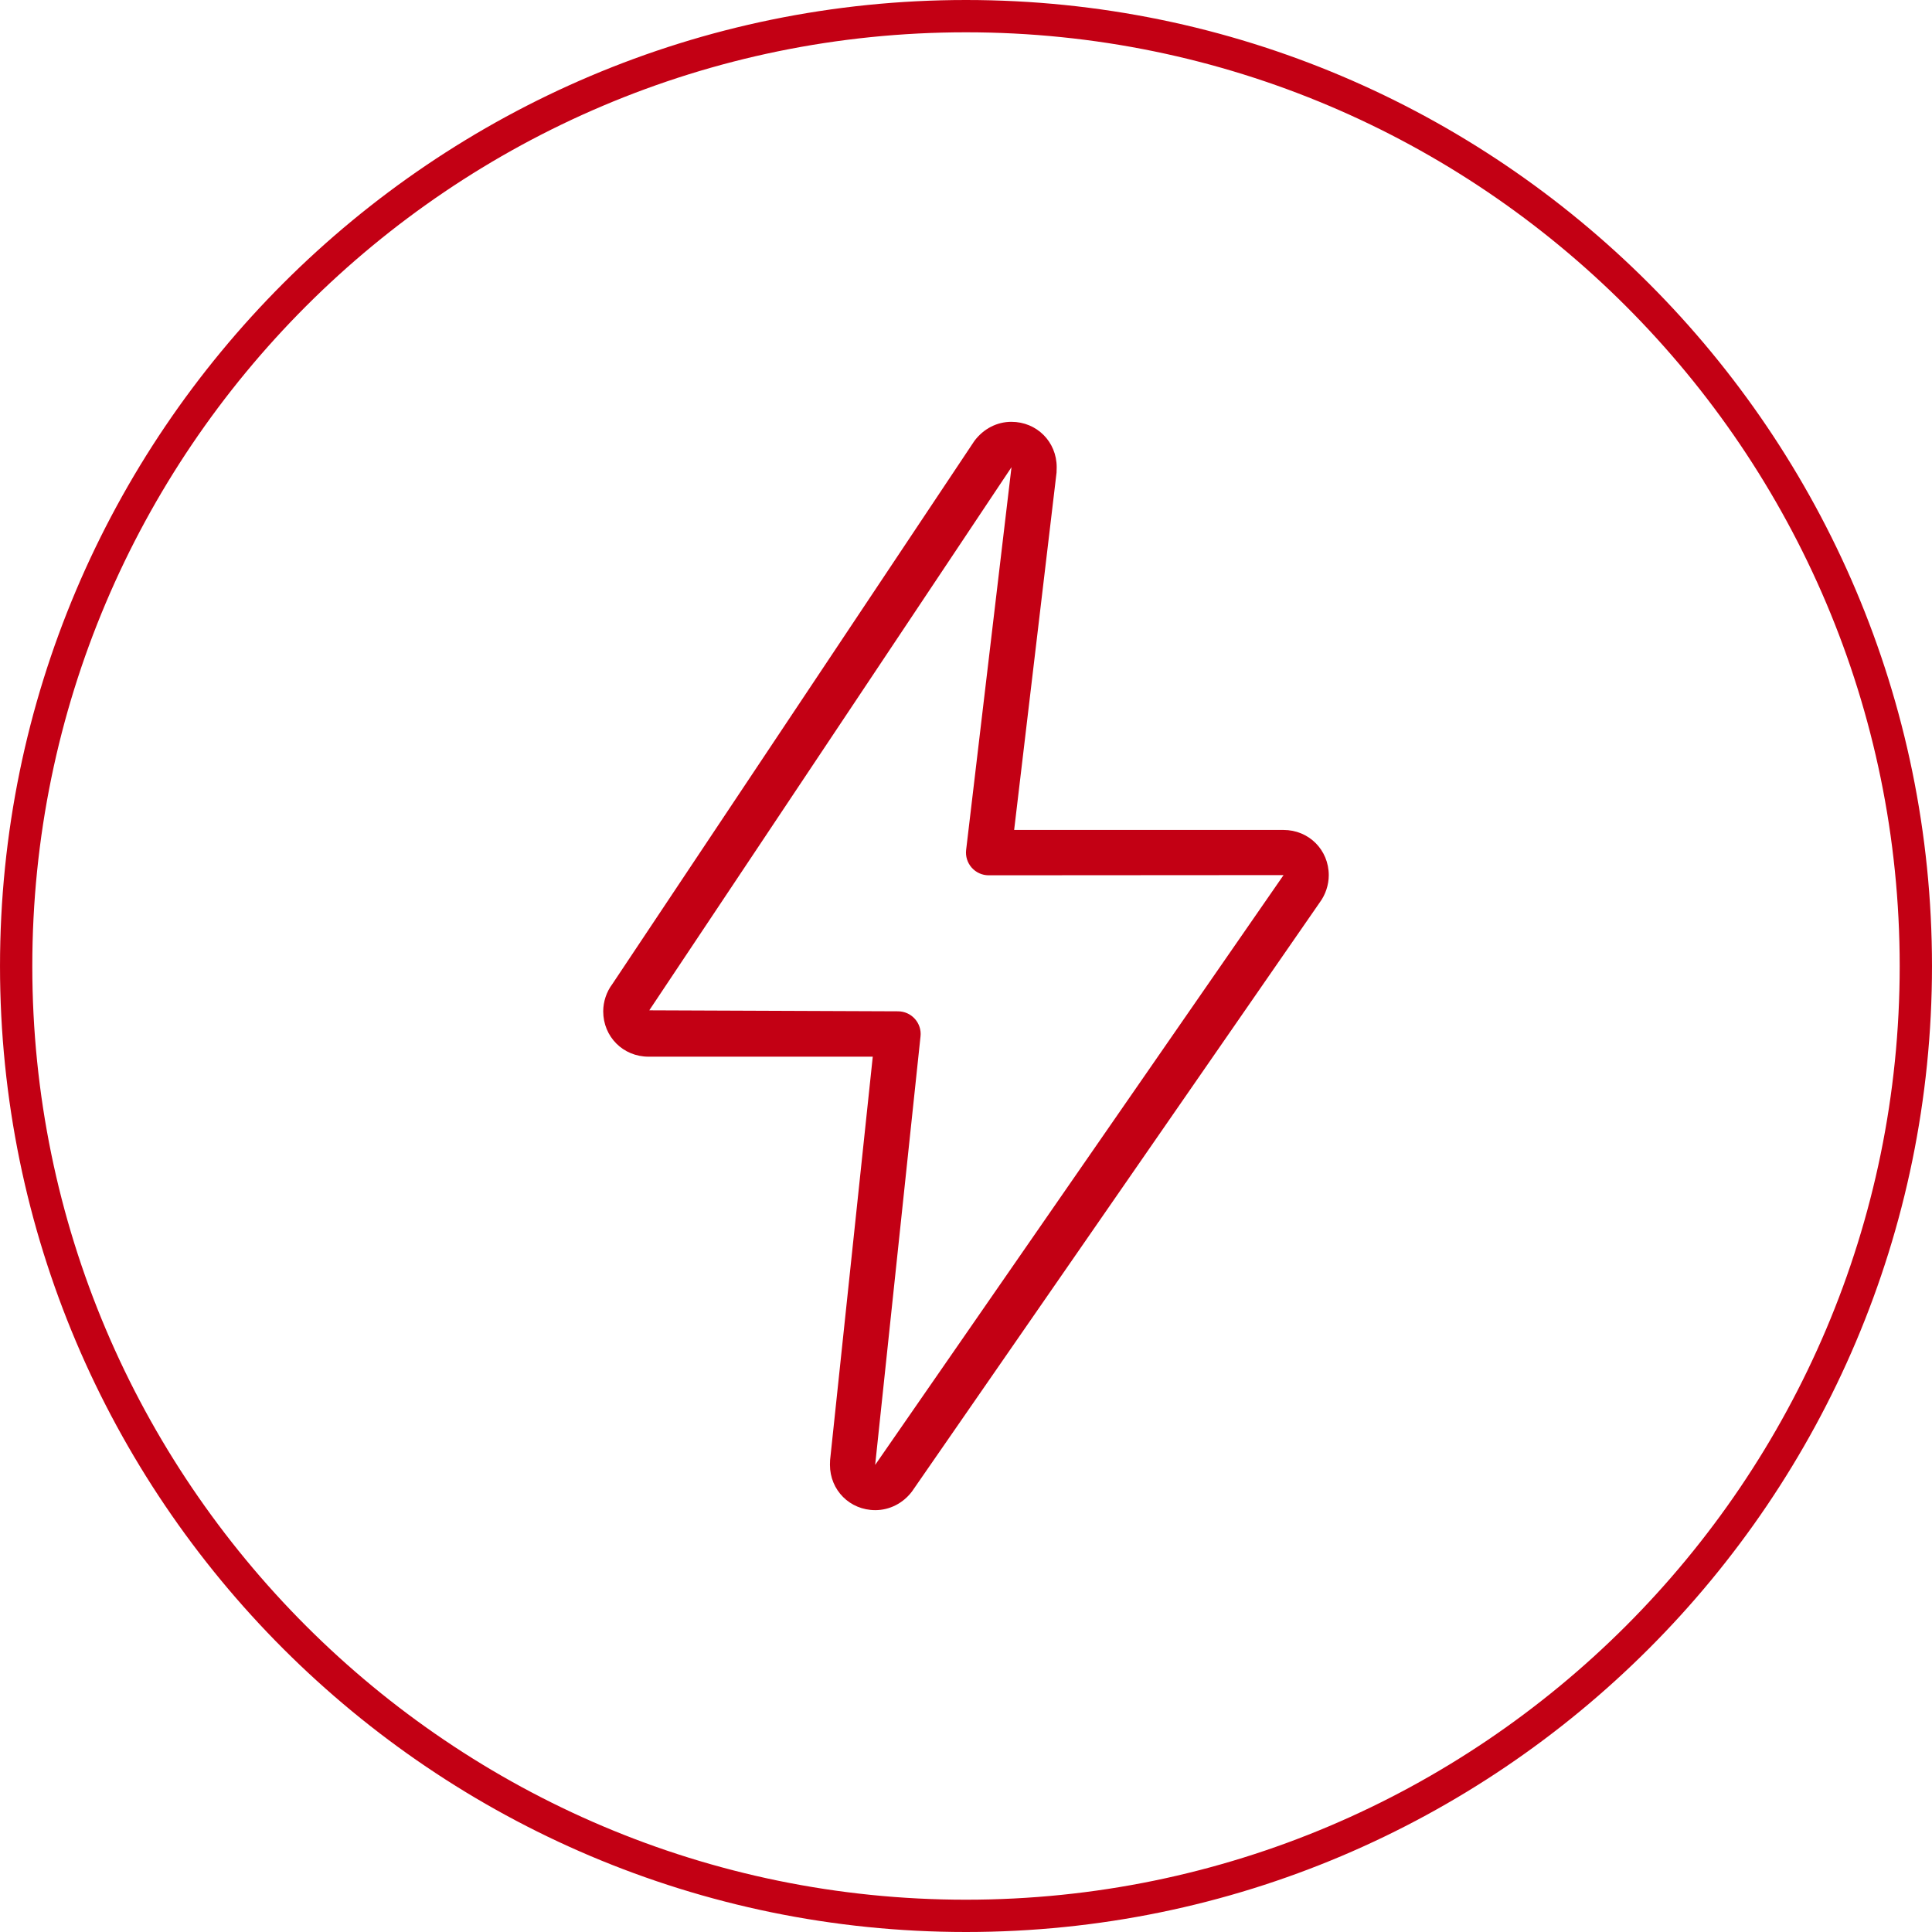
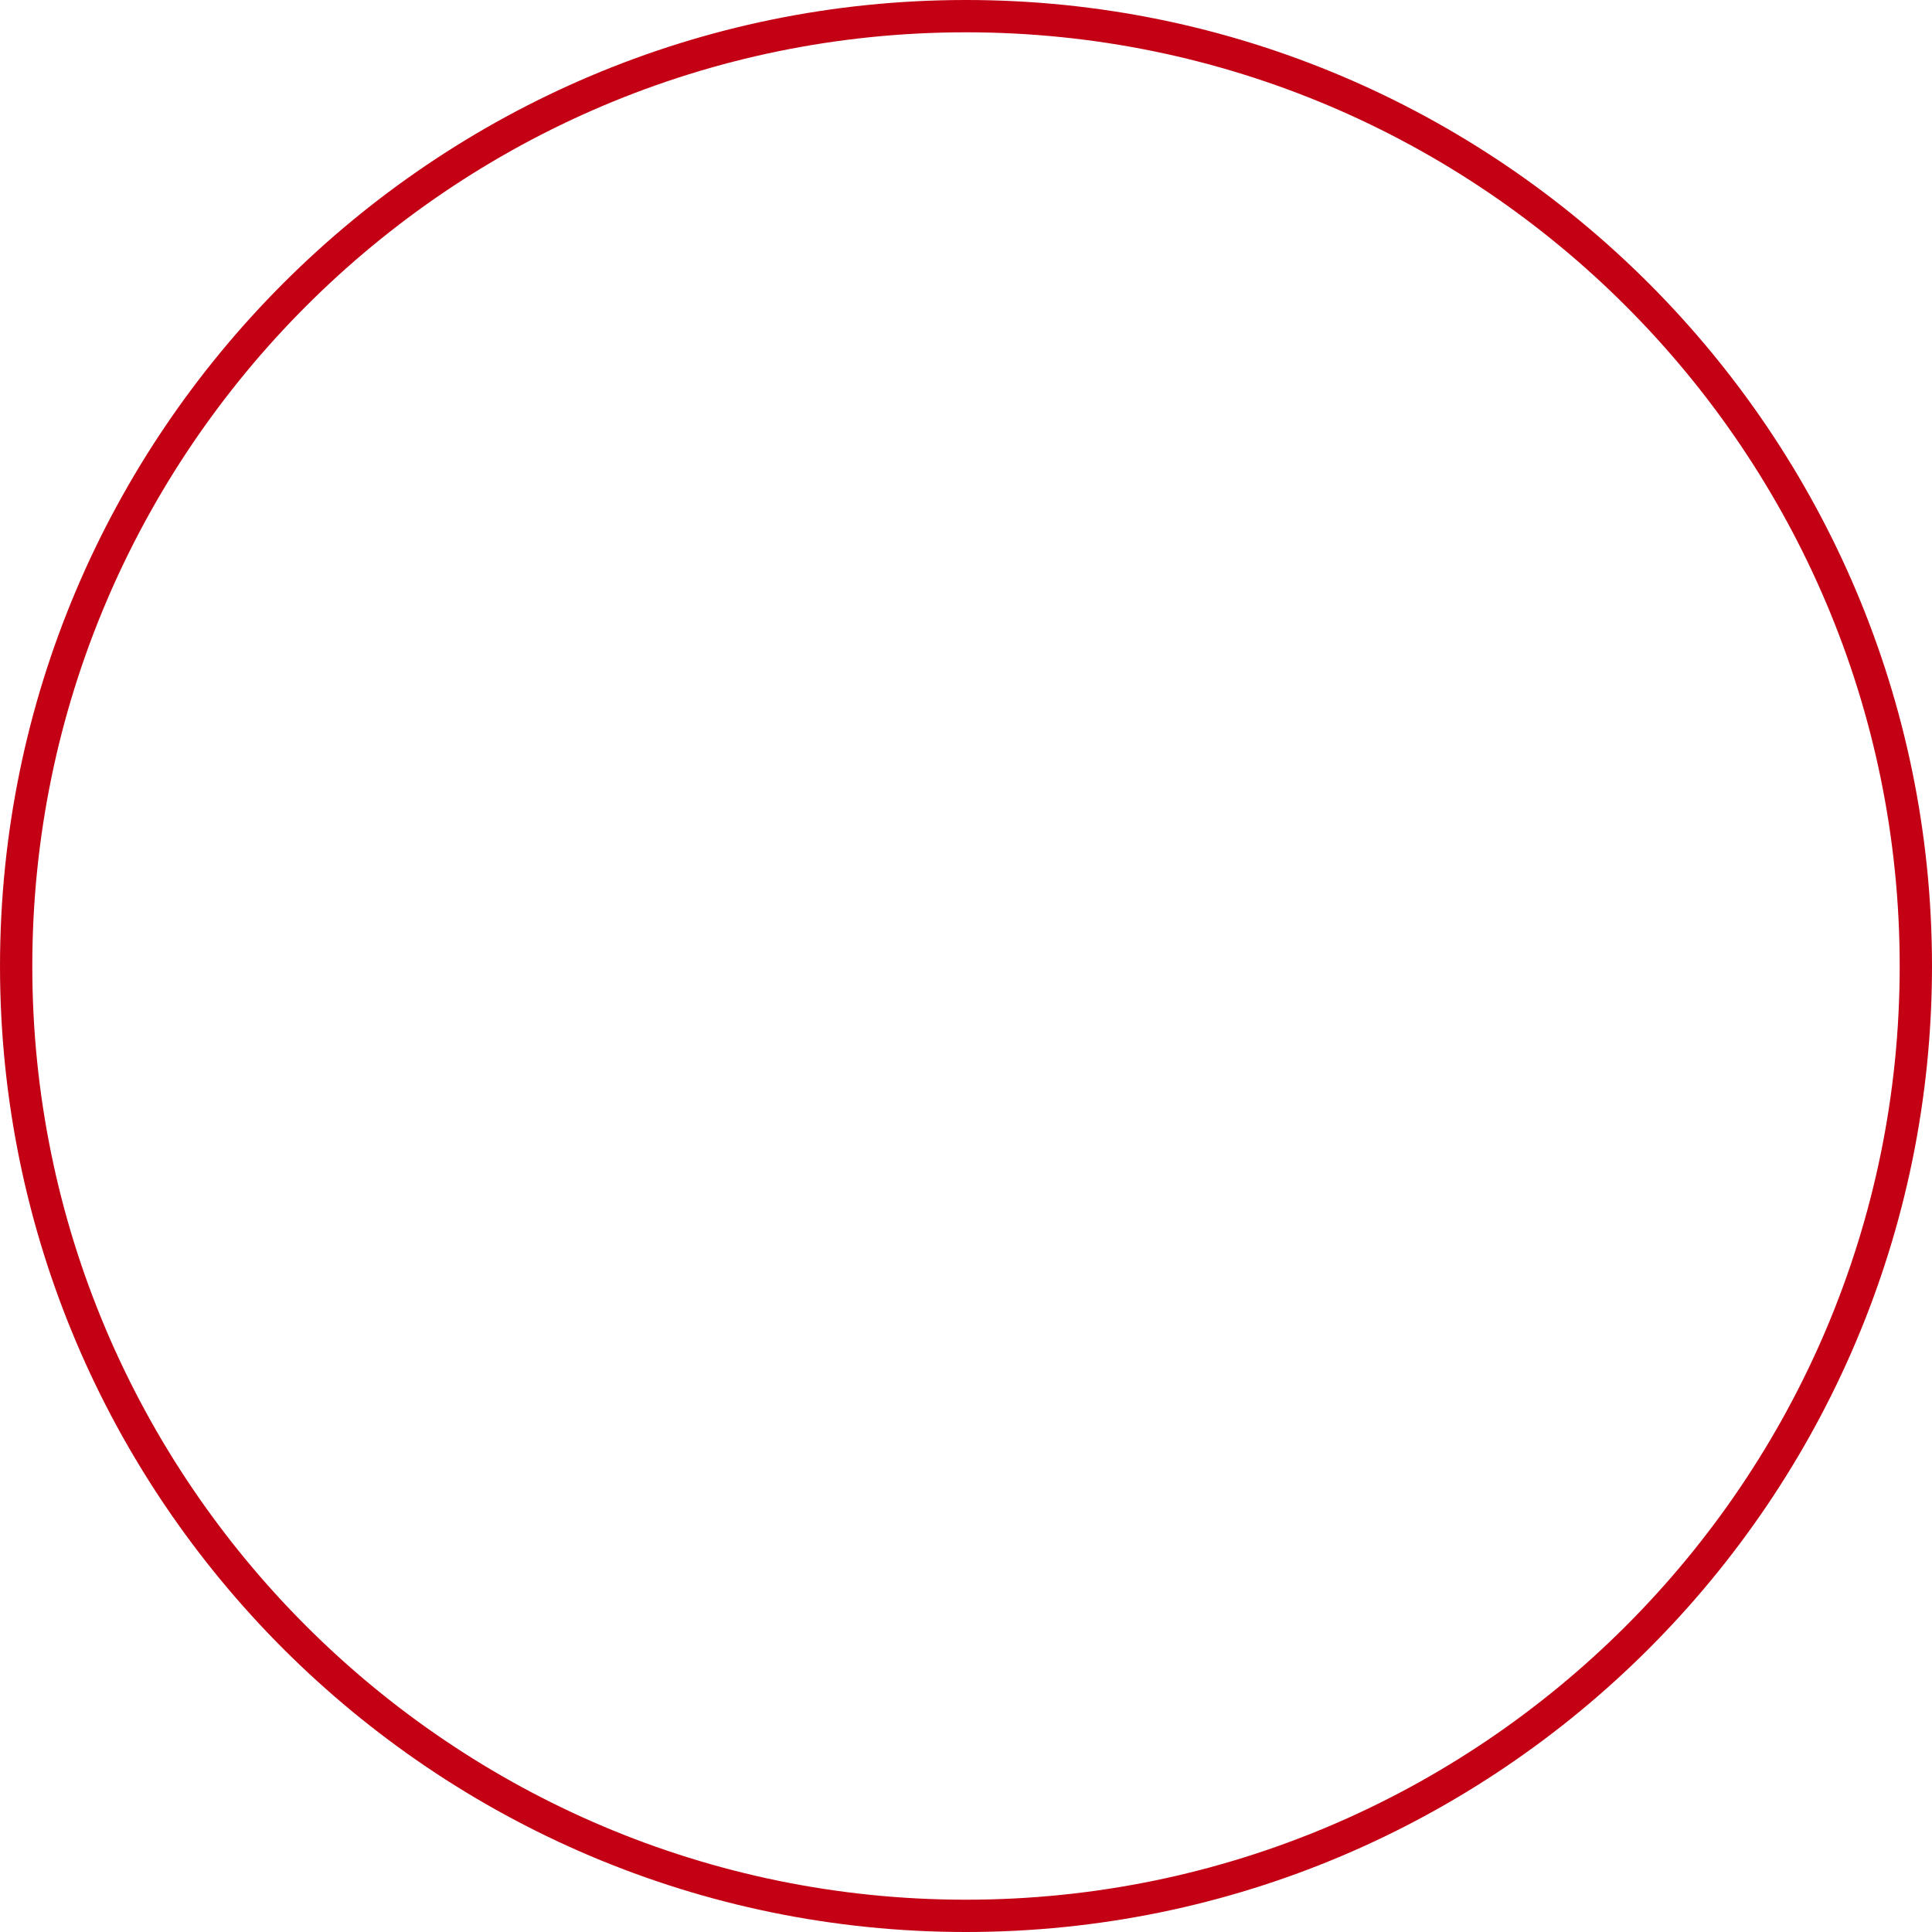
<svg xmlns="http://www.w3.org/2000/svg" version="1.1" id="Ebene_1" x="0px" y="0px" viewBox="0 0 250 250" style="enable-background:new 0 0 250 250;" xml:space="preserve">
  <style type="text/css">
	.st0{fill:#C30014;}
	.st1{fill:#009100;}
	.st2{fill:#E88000;}
</style>
  <path class="st0" d="M124.999,0C56.075,0,0.001,56.082,0.001,125.016C0.001,193.932,56.075,250,124.999,250  c68.926,0,125-56.068,125-124.984C249.999,56.082,193.925,0,124.999,0z M124.999,245.821  c-66.62,0-120.819-54.193-120.819-120.804c0-66.63,54.199-120.837,120.819-120.837  s120.821,54.207,120.821,120.837C245.82,191.628,191.619,245.821,124.999,245.821z" />
  <g>
-     <path class="st0" d="M130.886,60.456l-46.869,70.279l32.181,0.129c0.833,0,1.625,0.352,2.183,0.975   c0.557,0.62,0.828,1.443,0.734,2.271l-5.869,55.45L166.075,113.263v-0.025l-38.141,0.025   c-0.841,0-1.638-0.36-2.195-0.987c-0.557-0.628-0.82-1.461-0.722-2.294L130.886,60.456z    M113.264,195.412c-3.292,0-5.869-2.575-5.869-5.869c0-0.104,0.008-0.499,0.018-0.603l5.522-52.206   H83.923c-3.292,0-5.867-2.578-5.867-5.869c0-1.251,0.428-2.534,1.18-3.527l46.844-70.274   c1.19-1.6,2.95-2.481,4.788-2.481c3.292,0,5.867,2.578,5.867,5.869   c0,0.116-0.005,0.58-0.018,0.696l-5.487,46.246H166.075c3.292,0,5.867,2.575,5.867,5.869   c0,1.238-0.428,2.522-1.172,3.519l-52.746,76.194C116.862,194.531,115.099,195.412,113.264,195.412" />
-   </g>
+     </g>
</svg>